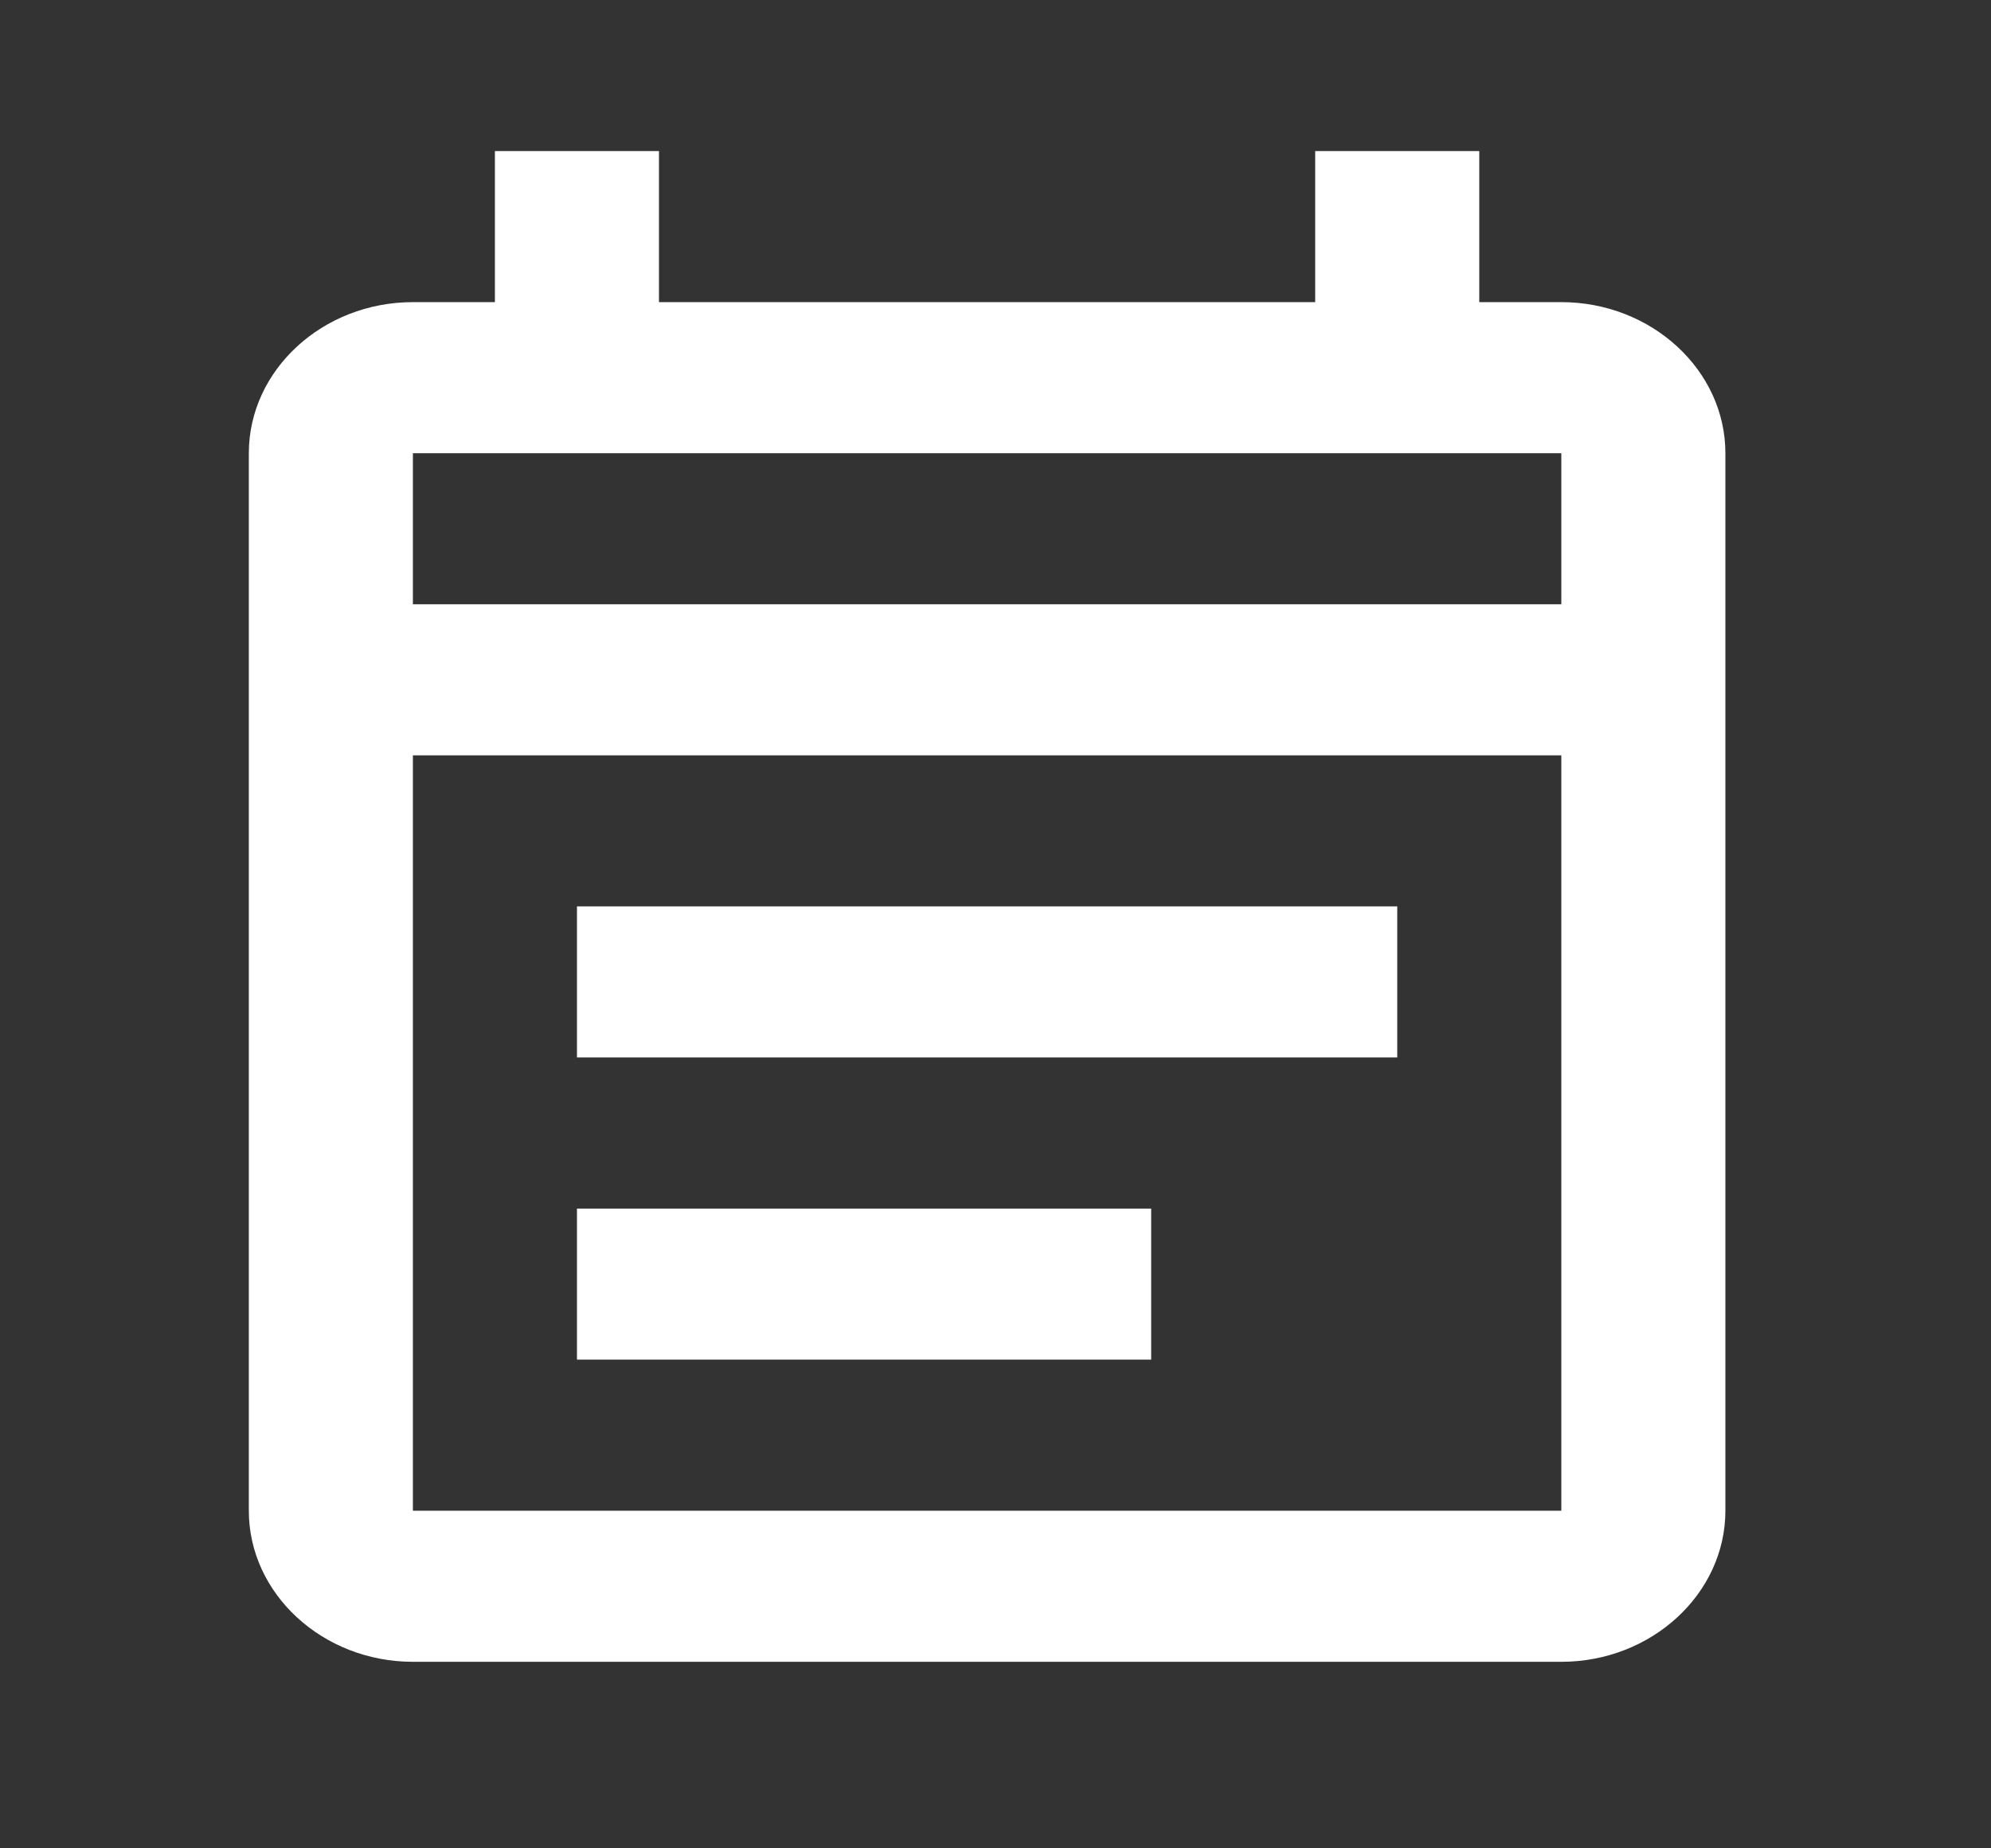
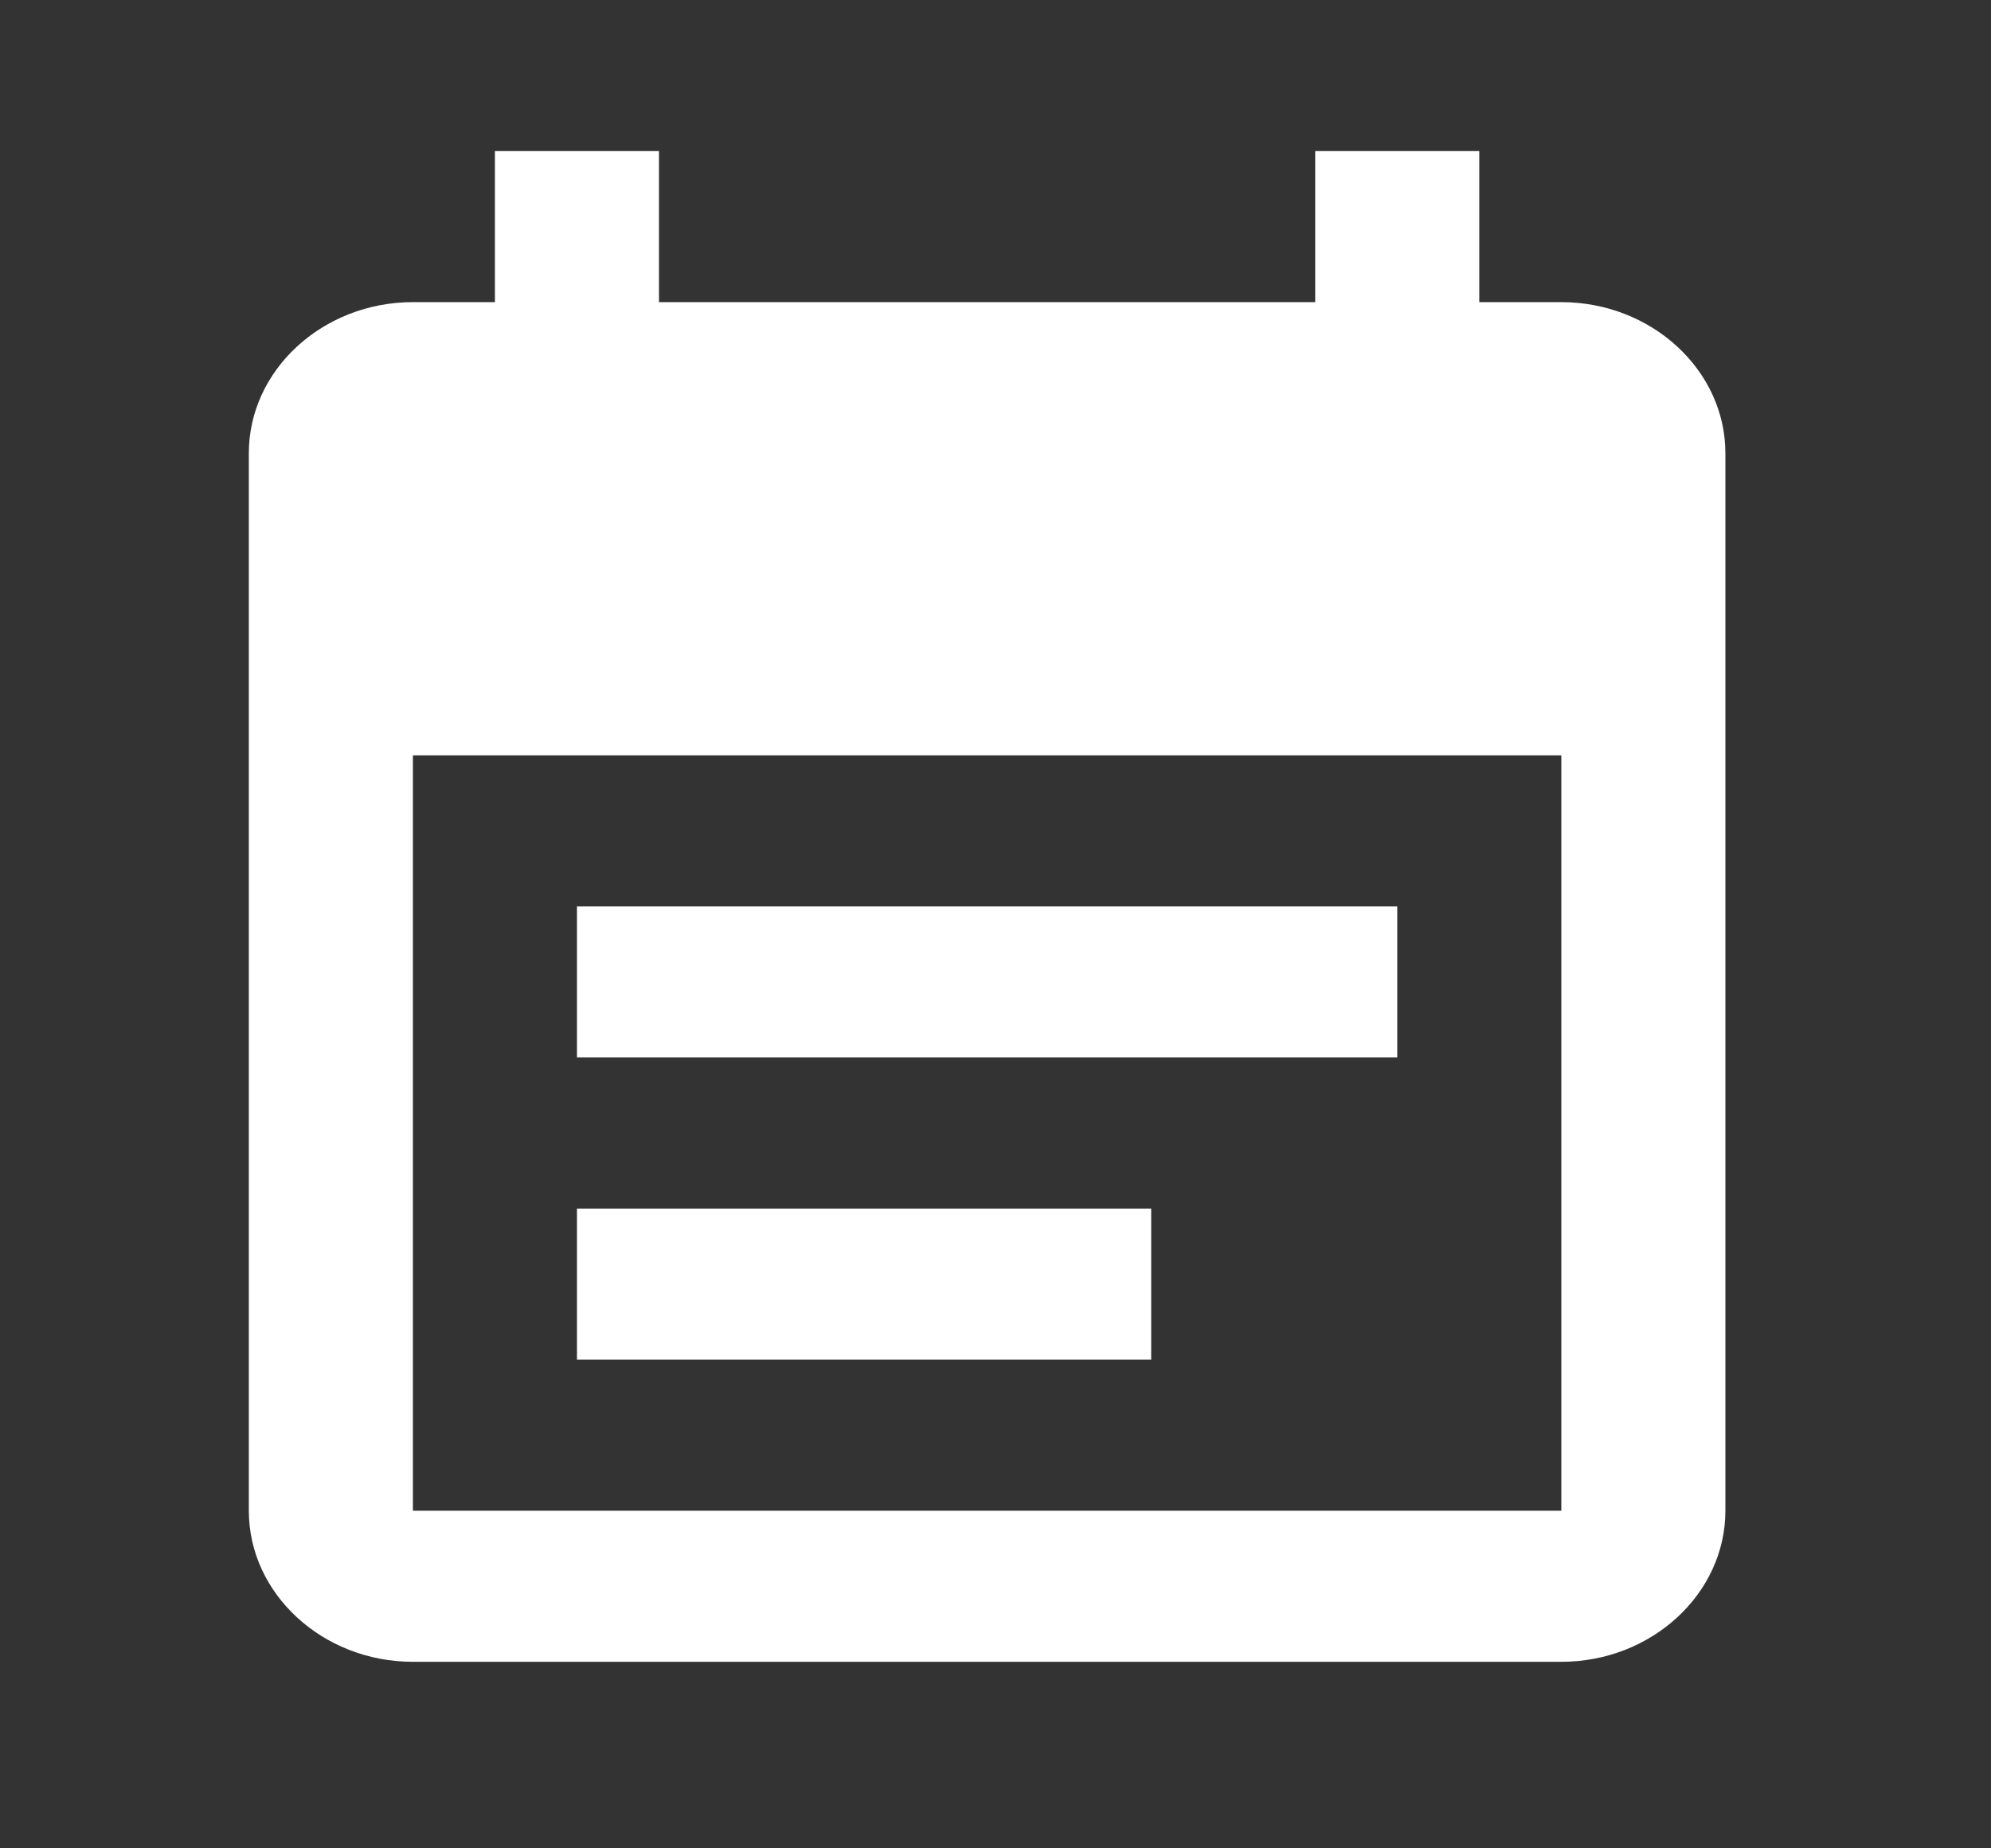
<svg xmlns="http://www.w3.org/2000/svg" width="42" height="39" viewBox="0 0 42 39" fill="none">
  <rect x="0" y="0" width="42" height="39" fill="#333333" stroke="none" />
-   <path d="M32.936 6.375H31.205V3.188H27.744V6.375H13.901V3.188H10.44V6.375H8.71C6.806 6.375 5.249 7.81 5.249 9.563V31.876C5.249 33.629 6.806 35.064 8.71 35.064H32.936C34.839 35.064 36.397 33.629 36.397 31.876V9.563C36.397 7.81 34.839 6.375 32.936 6.375ZM32.936 31.876H8.71V15.938H32.936V31.876ZM8.71 12.75V9.563H32.936V12.75H8.71ZM12.171 19.125H29.475V22.313H12.171V19.125ZM12.171 25.501H24.284V28.688H12.171V25.501Z" fill="white" />
+   <path d="M32.936 6.375H31.205V3.188H27.744V6.375H13.901V3.188H10.44V6.375H8.71C6.806 6.375 5.249 7.81 5.249 9.563V31.876C5.249 33.629 6.806 35.064 8.71 35.064H32.936C34.839 35.064 36.397 33.629 36.397 31.876V9.563C36.397 7.81 34.839 6.375 32.936 6.375ZM32.936 31.876H8.71V15.938H32.936V31.876ZM8.71 12.75V9.563V12.75H8.71ZM12.171 19.125H29.475V22.313H12.171V19.125ZM12.171 25.501H24.284V28.688H12.171V25.501Z" fill="white" />
</svg>